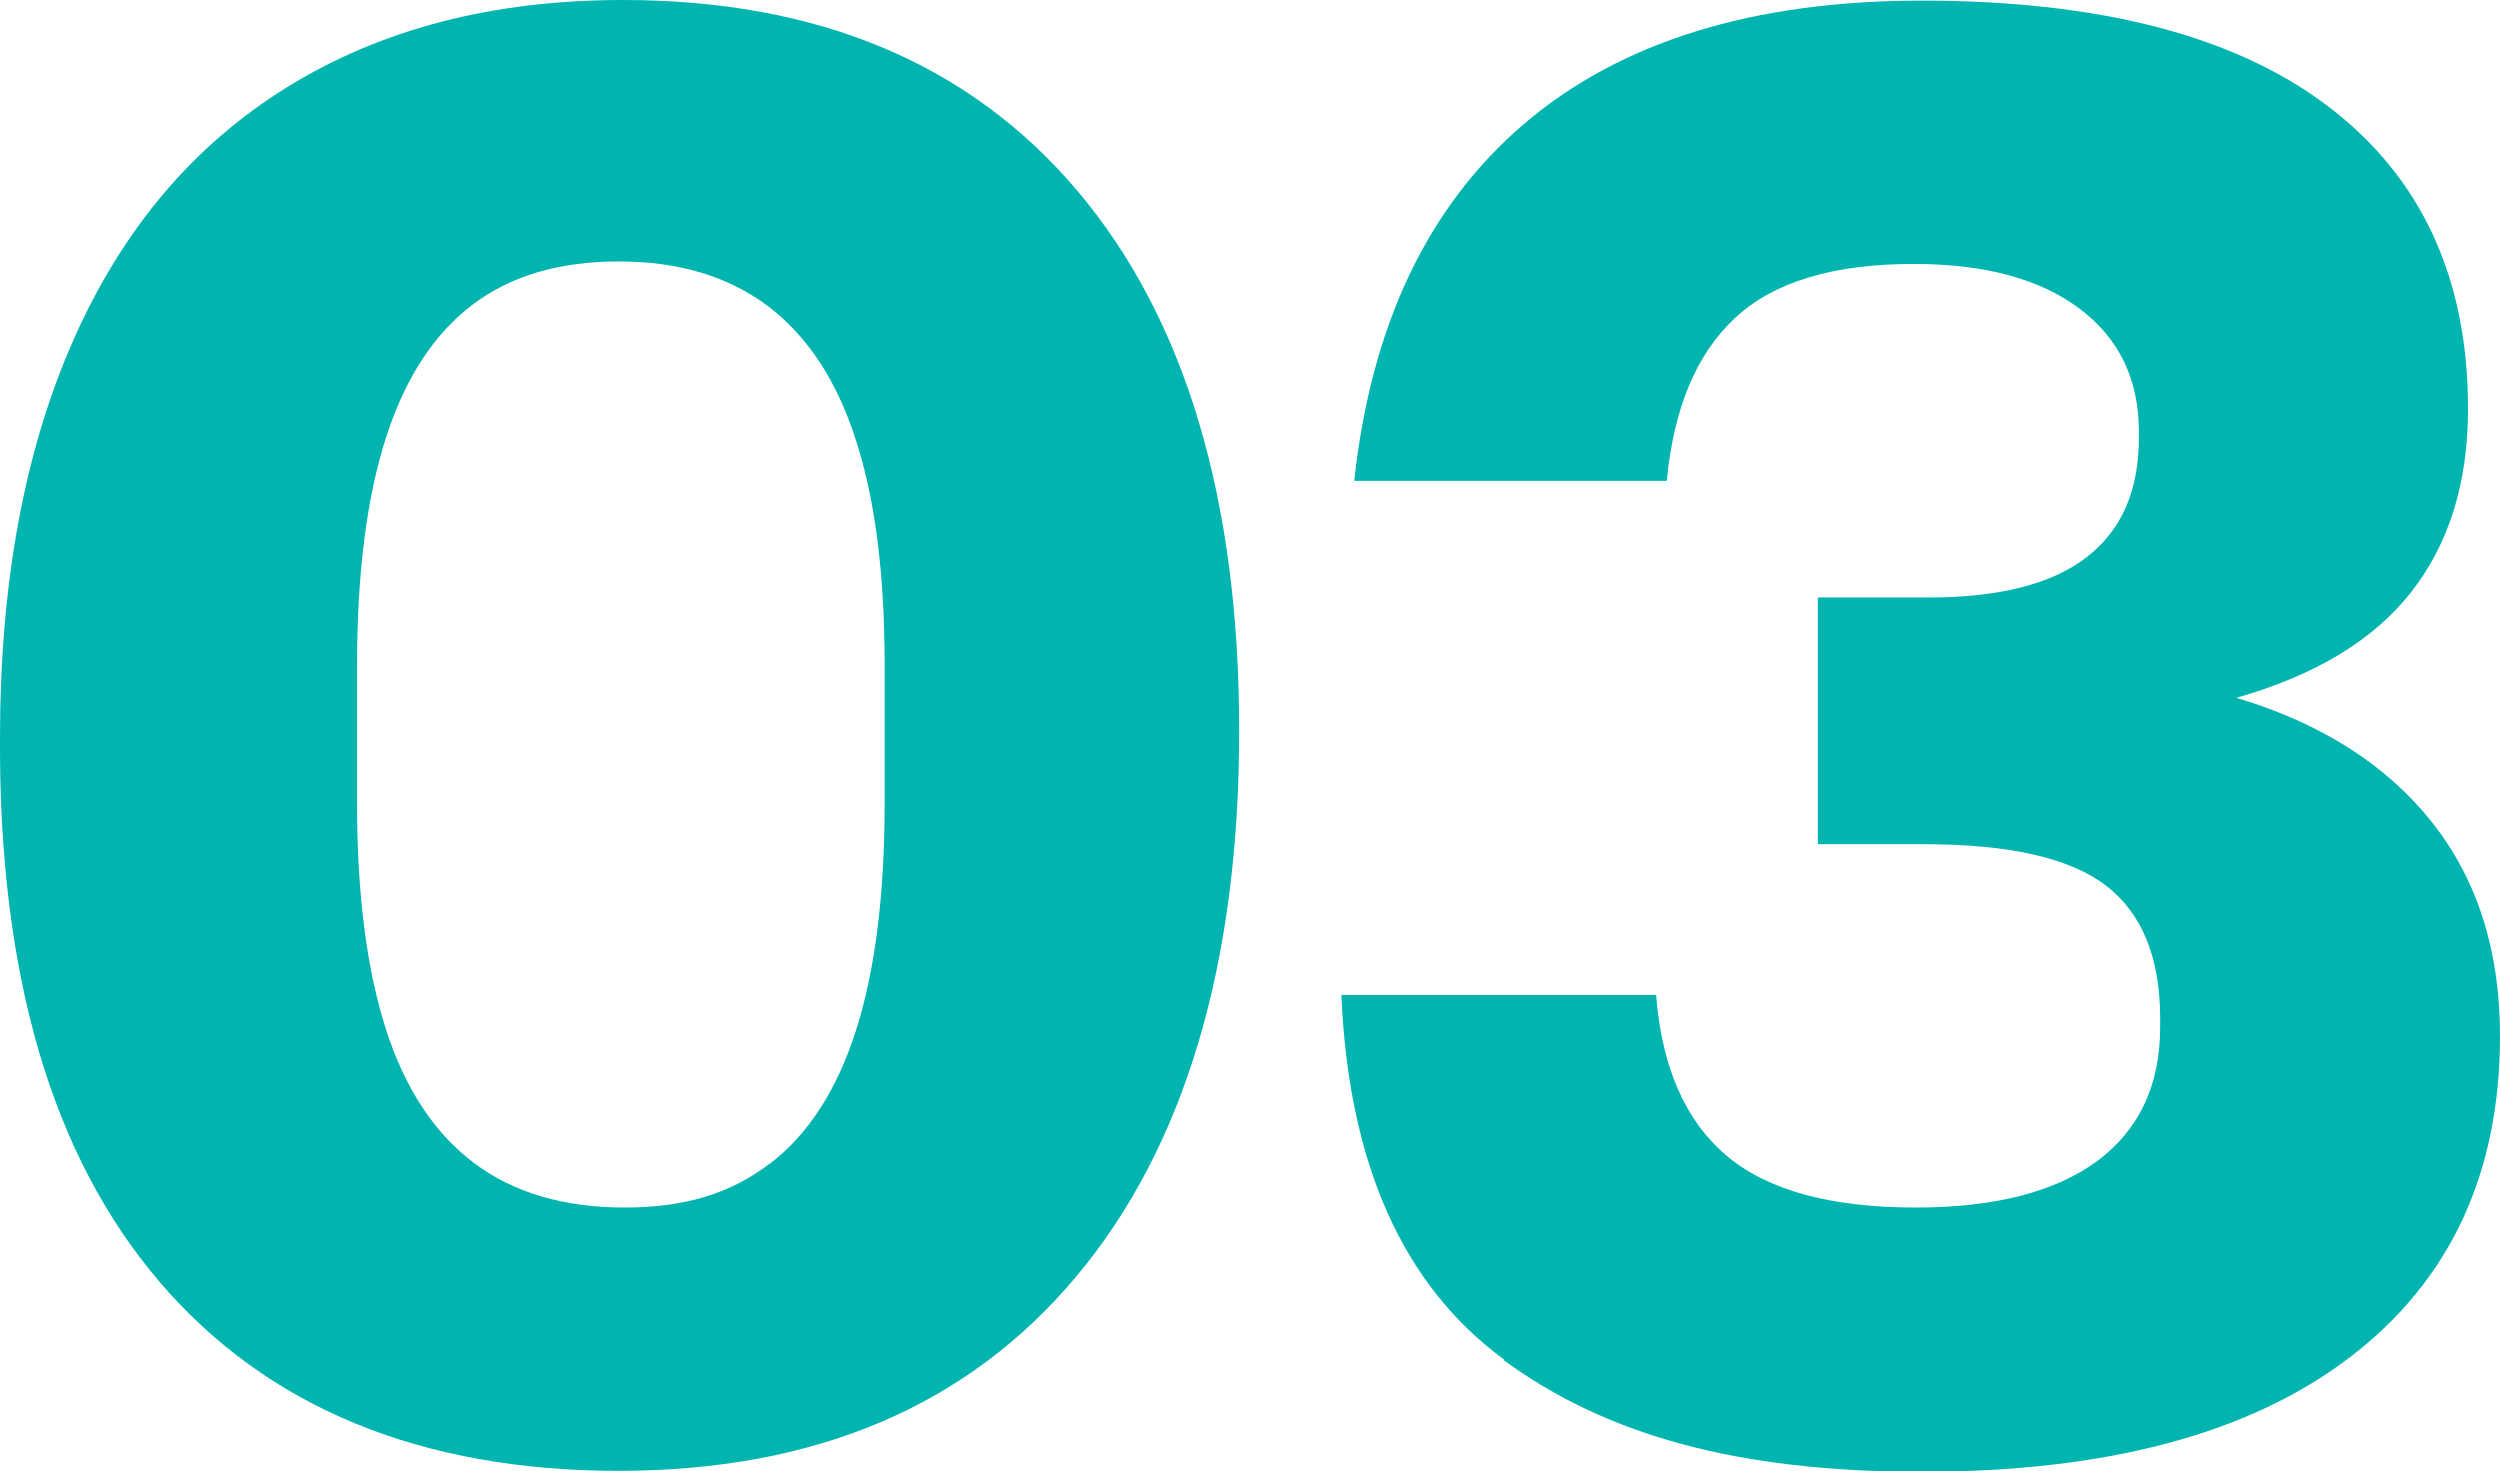
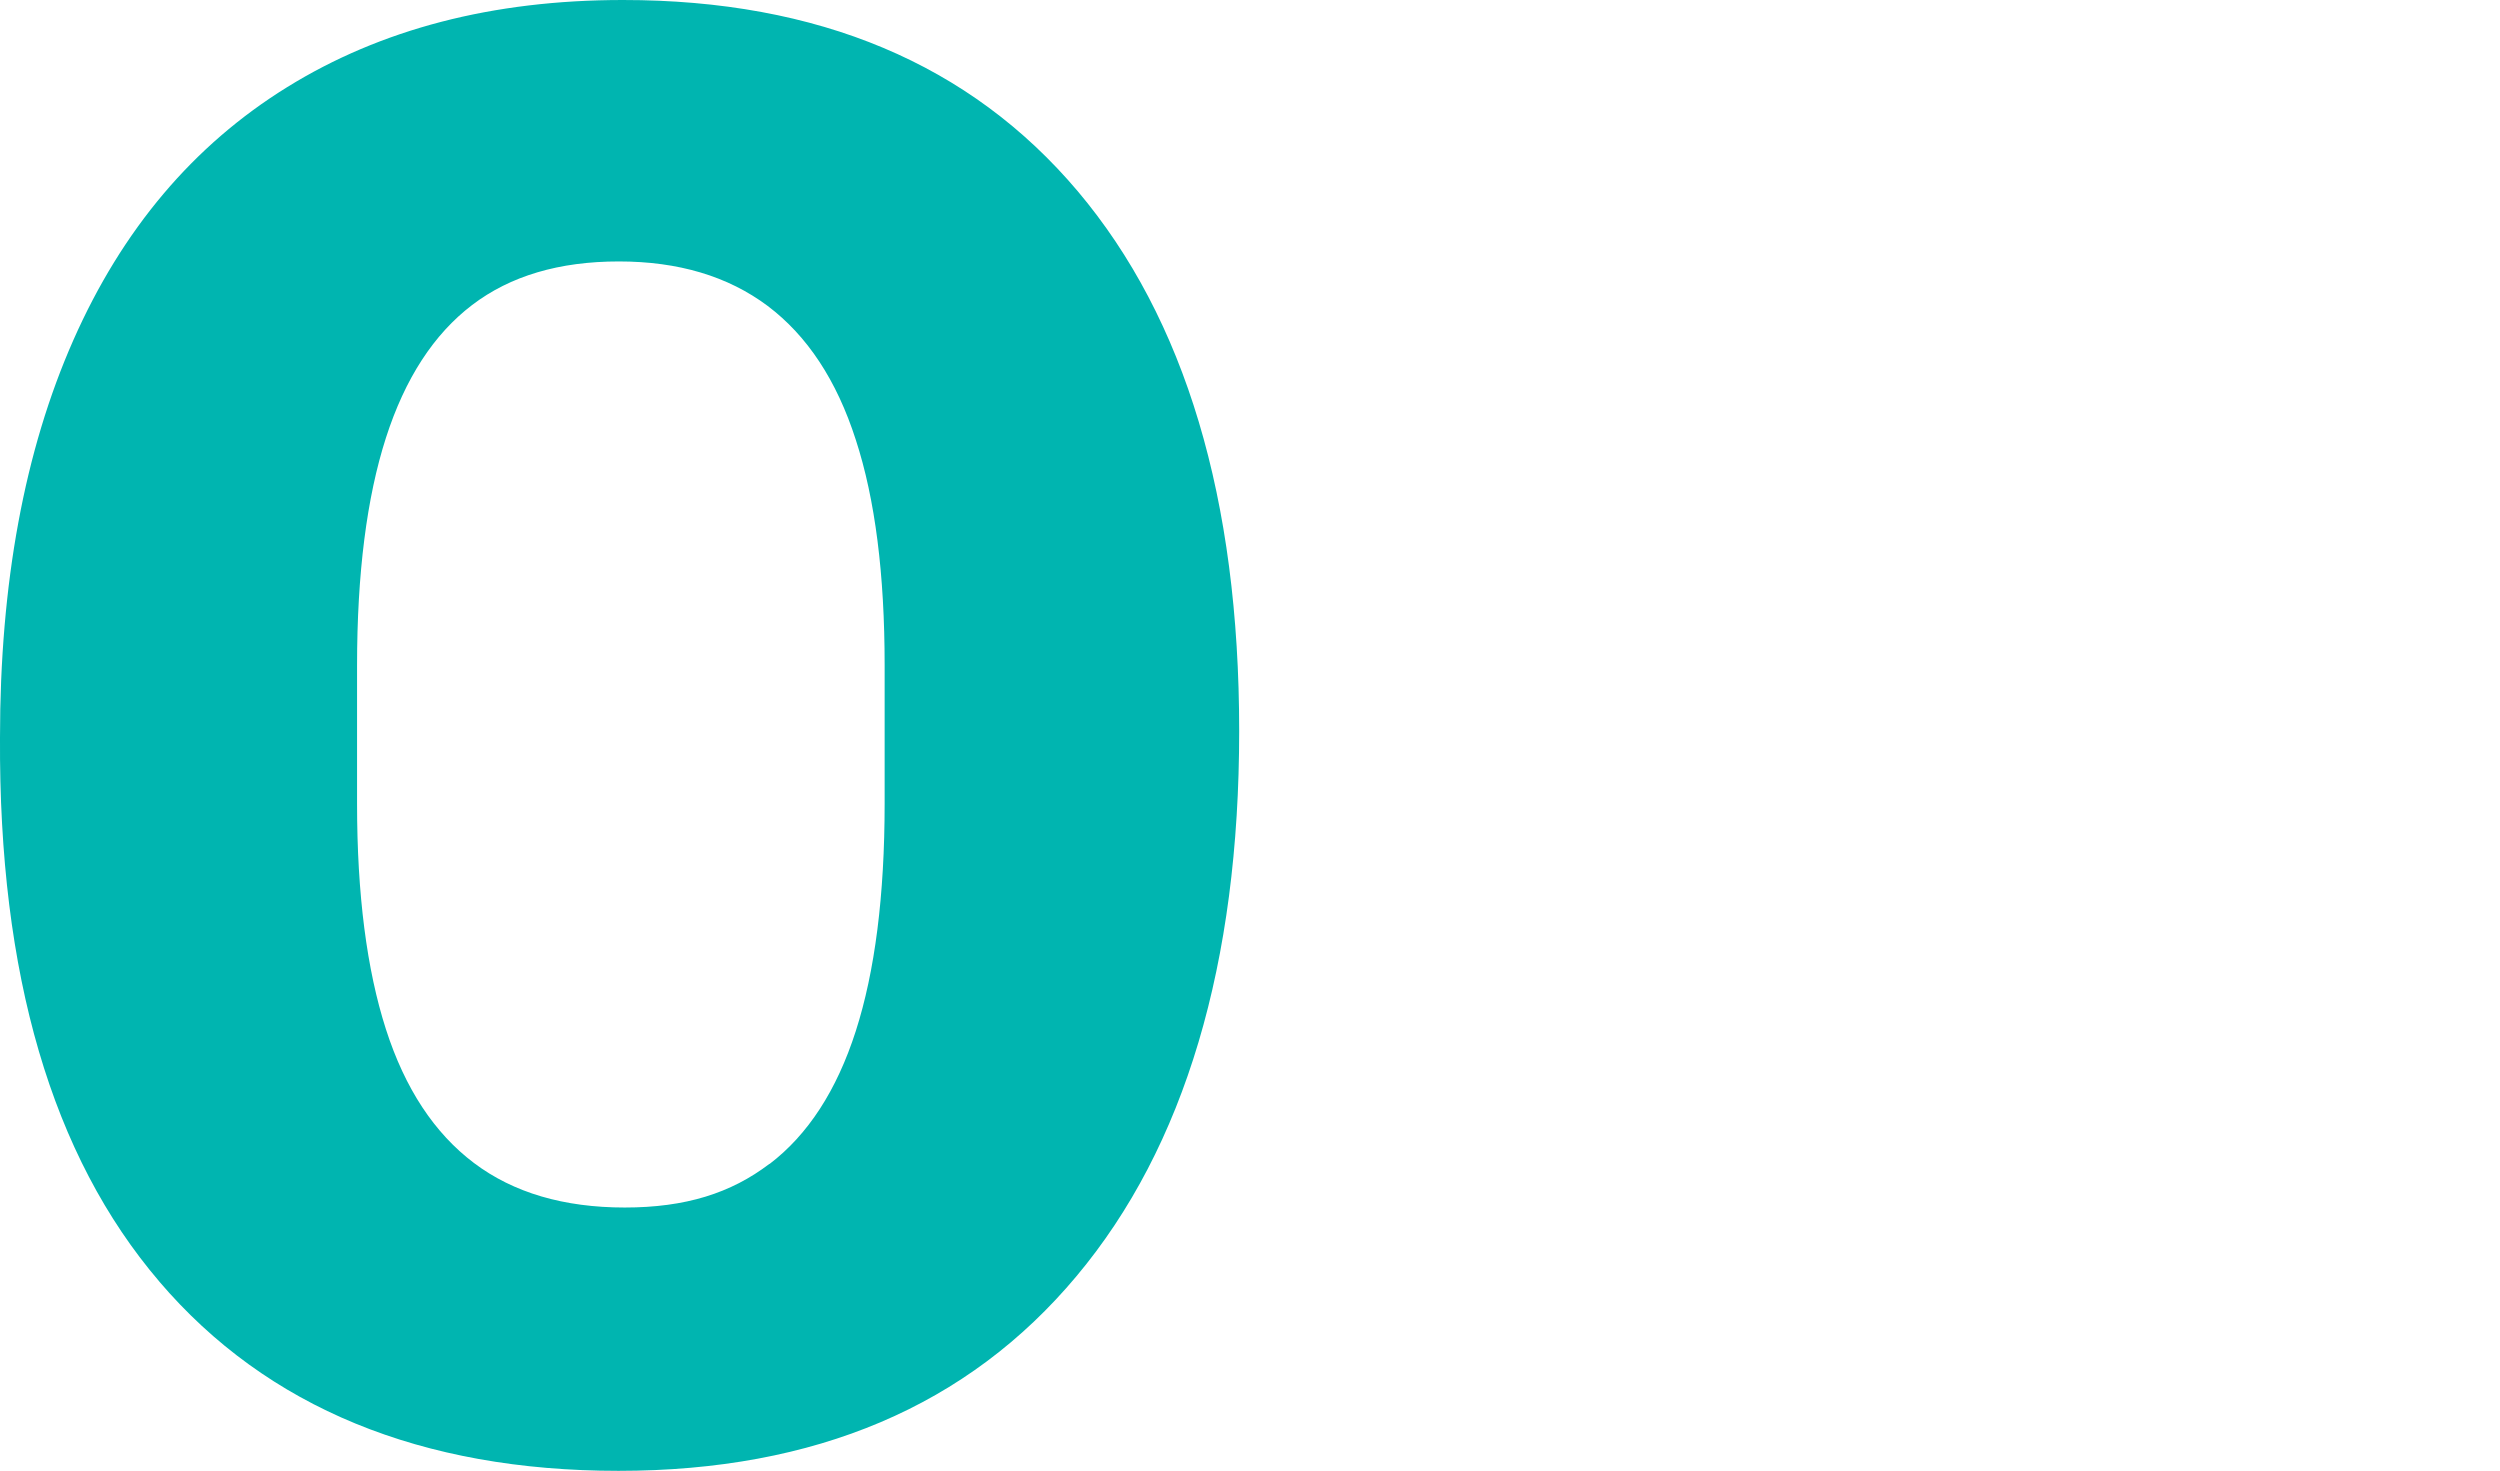
<svg xmlns="http://www.w3.org/2000/svg" id="Layer_2" data-name="Layer 2" viewBox="0 0 79.75 46.93">
  <defs>
    <style>
      .cls-1 {
        fill: #00b5b0;
        stroke-width: 0px;
      }
    </style>
  </defs>
  <g id="Layer_1-2" data-name="Layer 1">
    <g>
      <path class="cls-1" d="m5.09,40.89C1.65,36.87-.04,31.08,0,23.53,0,18.61.78,14.38,2.34,10.85c1.56-3.53,3.83-6.22,6.82-8.07S15.71,0,19.87,0c6.24,0,11.08,2.04,14.51,6.1,3.43,4.07,5.15,9.81,5.15,17.22s-1.73,13.26-5.19,17.39c-3.46,4.14-8.33,6.21-14.61,6.21s-11.21-2.01-14.65-6.04Zm19.46-3.76c1.22-.93,2.14-2.34,2.75-4.24.61-1.9.92-4.32.92-7.26v-4.41c0-2.89-.3-5.29-.92-7.19-.61-1.9-1.55-3.32-2.81-4.27-1.27-.95-2.85-1.42-4.75-1.42s-3.46.46-4.68,1.39c-1.22.93-2.14,2.34-2.75,4.24s-.92,4.32-.92,7.26v4.41c0,2.89.31,5.29.92,7.19.61,1.9,1.55,3.32,2.81,4.27s2.87,1.42,4.81,1.42,3.39-.46,4.61-1.39Z" />
-       <path class="cls-1" d="m47.98,43.37c-3.23-2.37-4.96-6.25-5.19-11.63h10.04c.18,2.3.93,4.01,2.24,5.12,1.31,1.11,3.32,1.66,6.04,1.66,2.53,0,4.46-.5,5.8-1.49,1.33-.99,2-2.42,2-4.27v-.27c0-1.94-.58-3.36-1.73-4.24-1.15-.88-3.08-1.32-5.8-1.32h-3.39v-7.87h3.53c2.26,0,3.94-.43,5.05-1.29,1.11-.86,1.66-2.12,1.66-3.8v-.2c0-1.67-.63-2.98-1.9-3.93-1.27-.95-3.03-1.42-5.29-1.42-2.58,0-4.47.58-5.7,1.73s-1.95,2.88-2.17,5.19h-9.97c.54-4.97,2.35-8.77,5.42-11.39,3.07-2.62,7.3-3.93,12.68-3.93,5.7,0,10.03,1.13,12.99,3.39,2.96,2.26,4.44,5.47,4.44,9.63,0,2.35-.6,4.29-1.8,5.83-1.2,1.54-3.06,2.67-5.59,3.39,2.71.81,4.79,2.14,6.24,3.97,1.45,1.83,2.17,4.1,2.17,6.82,0,4.38-1.59,7.8-4.78,10.24-3.19,2.44-7.74,3.66-13.67,3.66s-10.09-1.19-13.33-3.56Z" />
    </g>
  </g>
</svg>